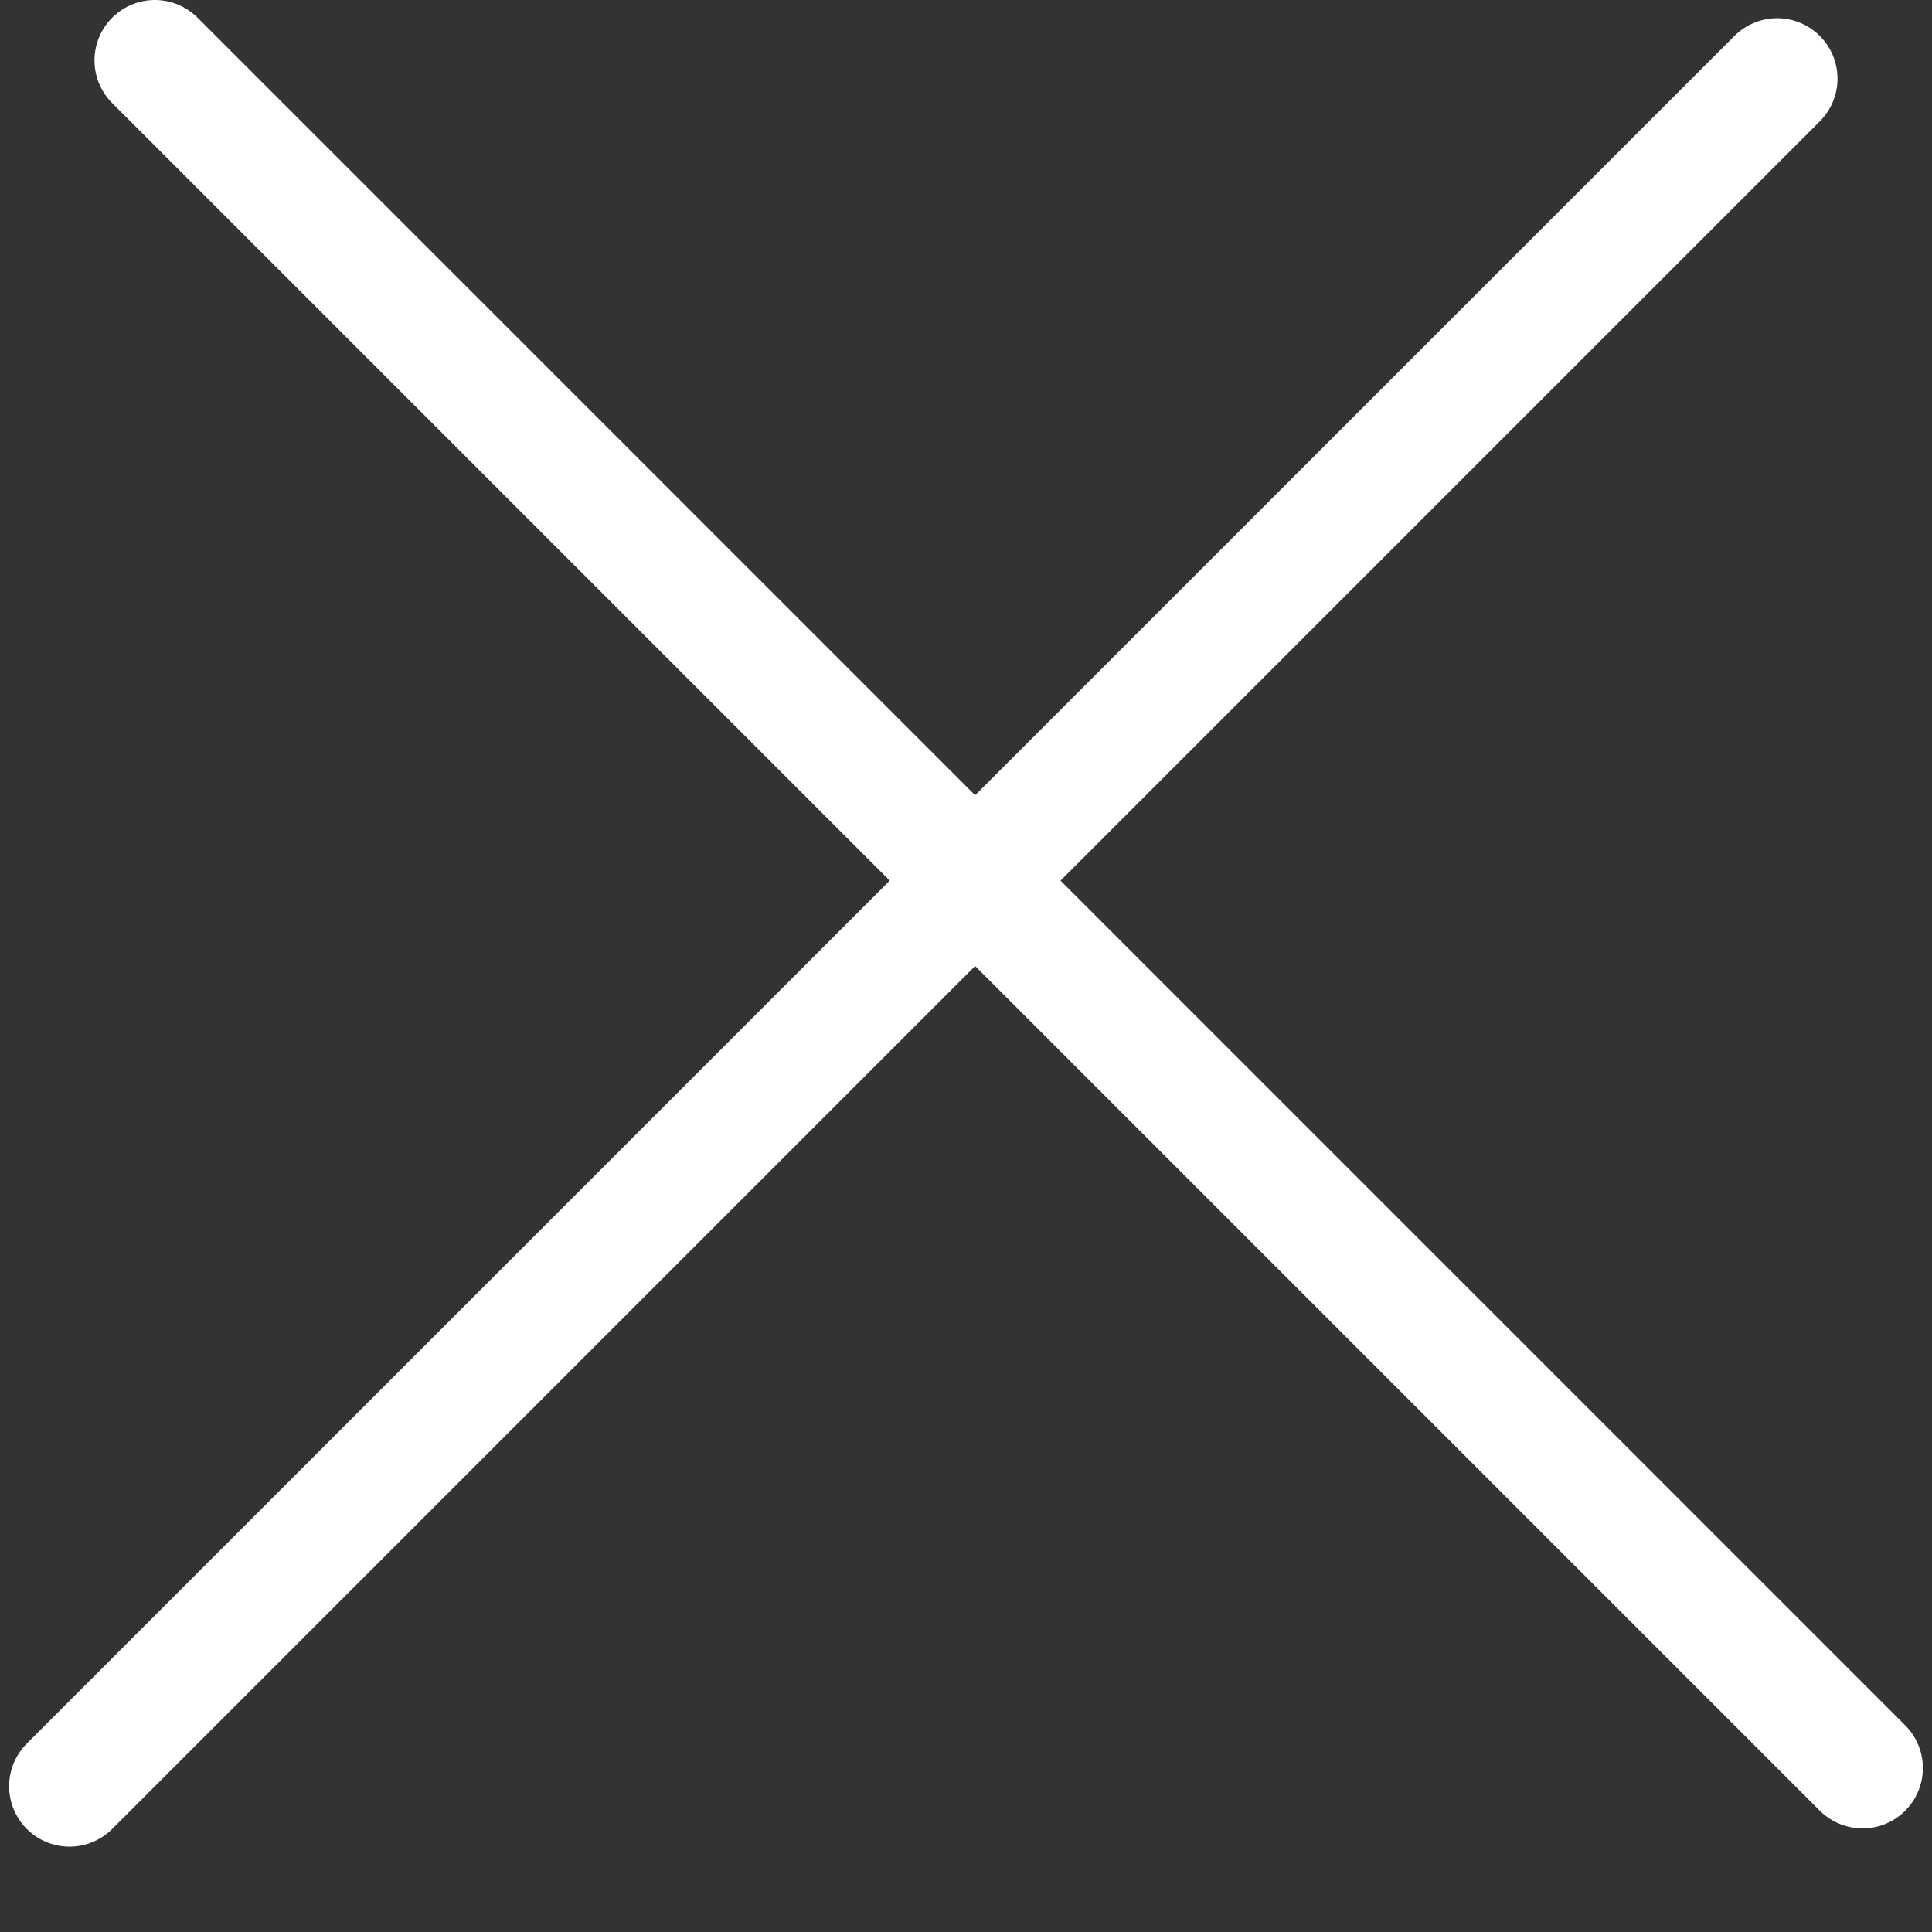
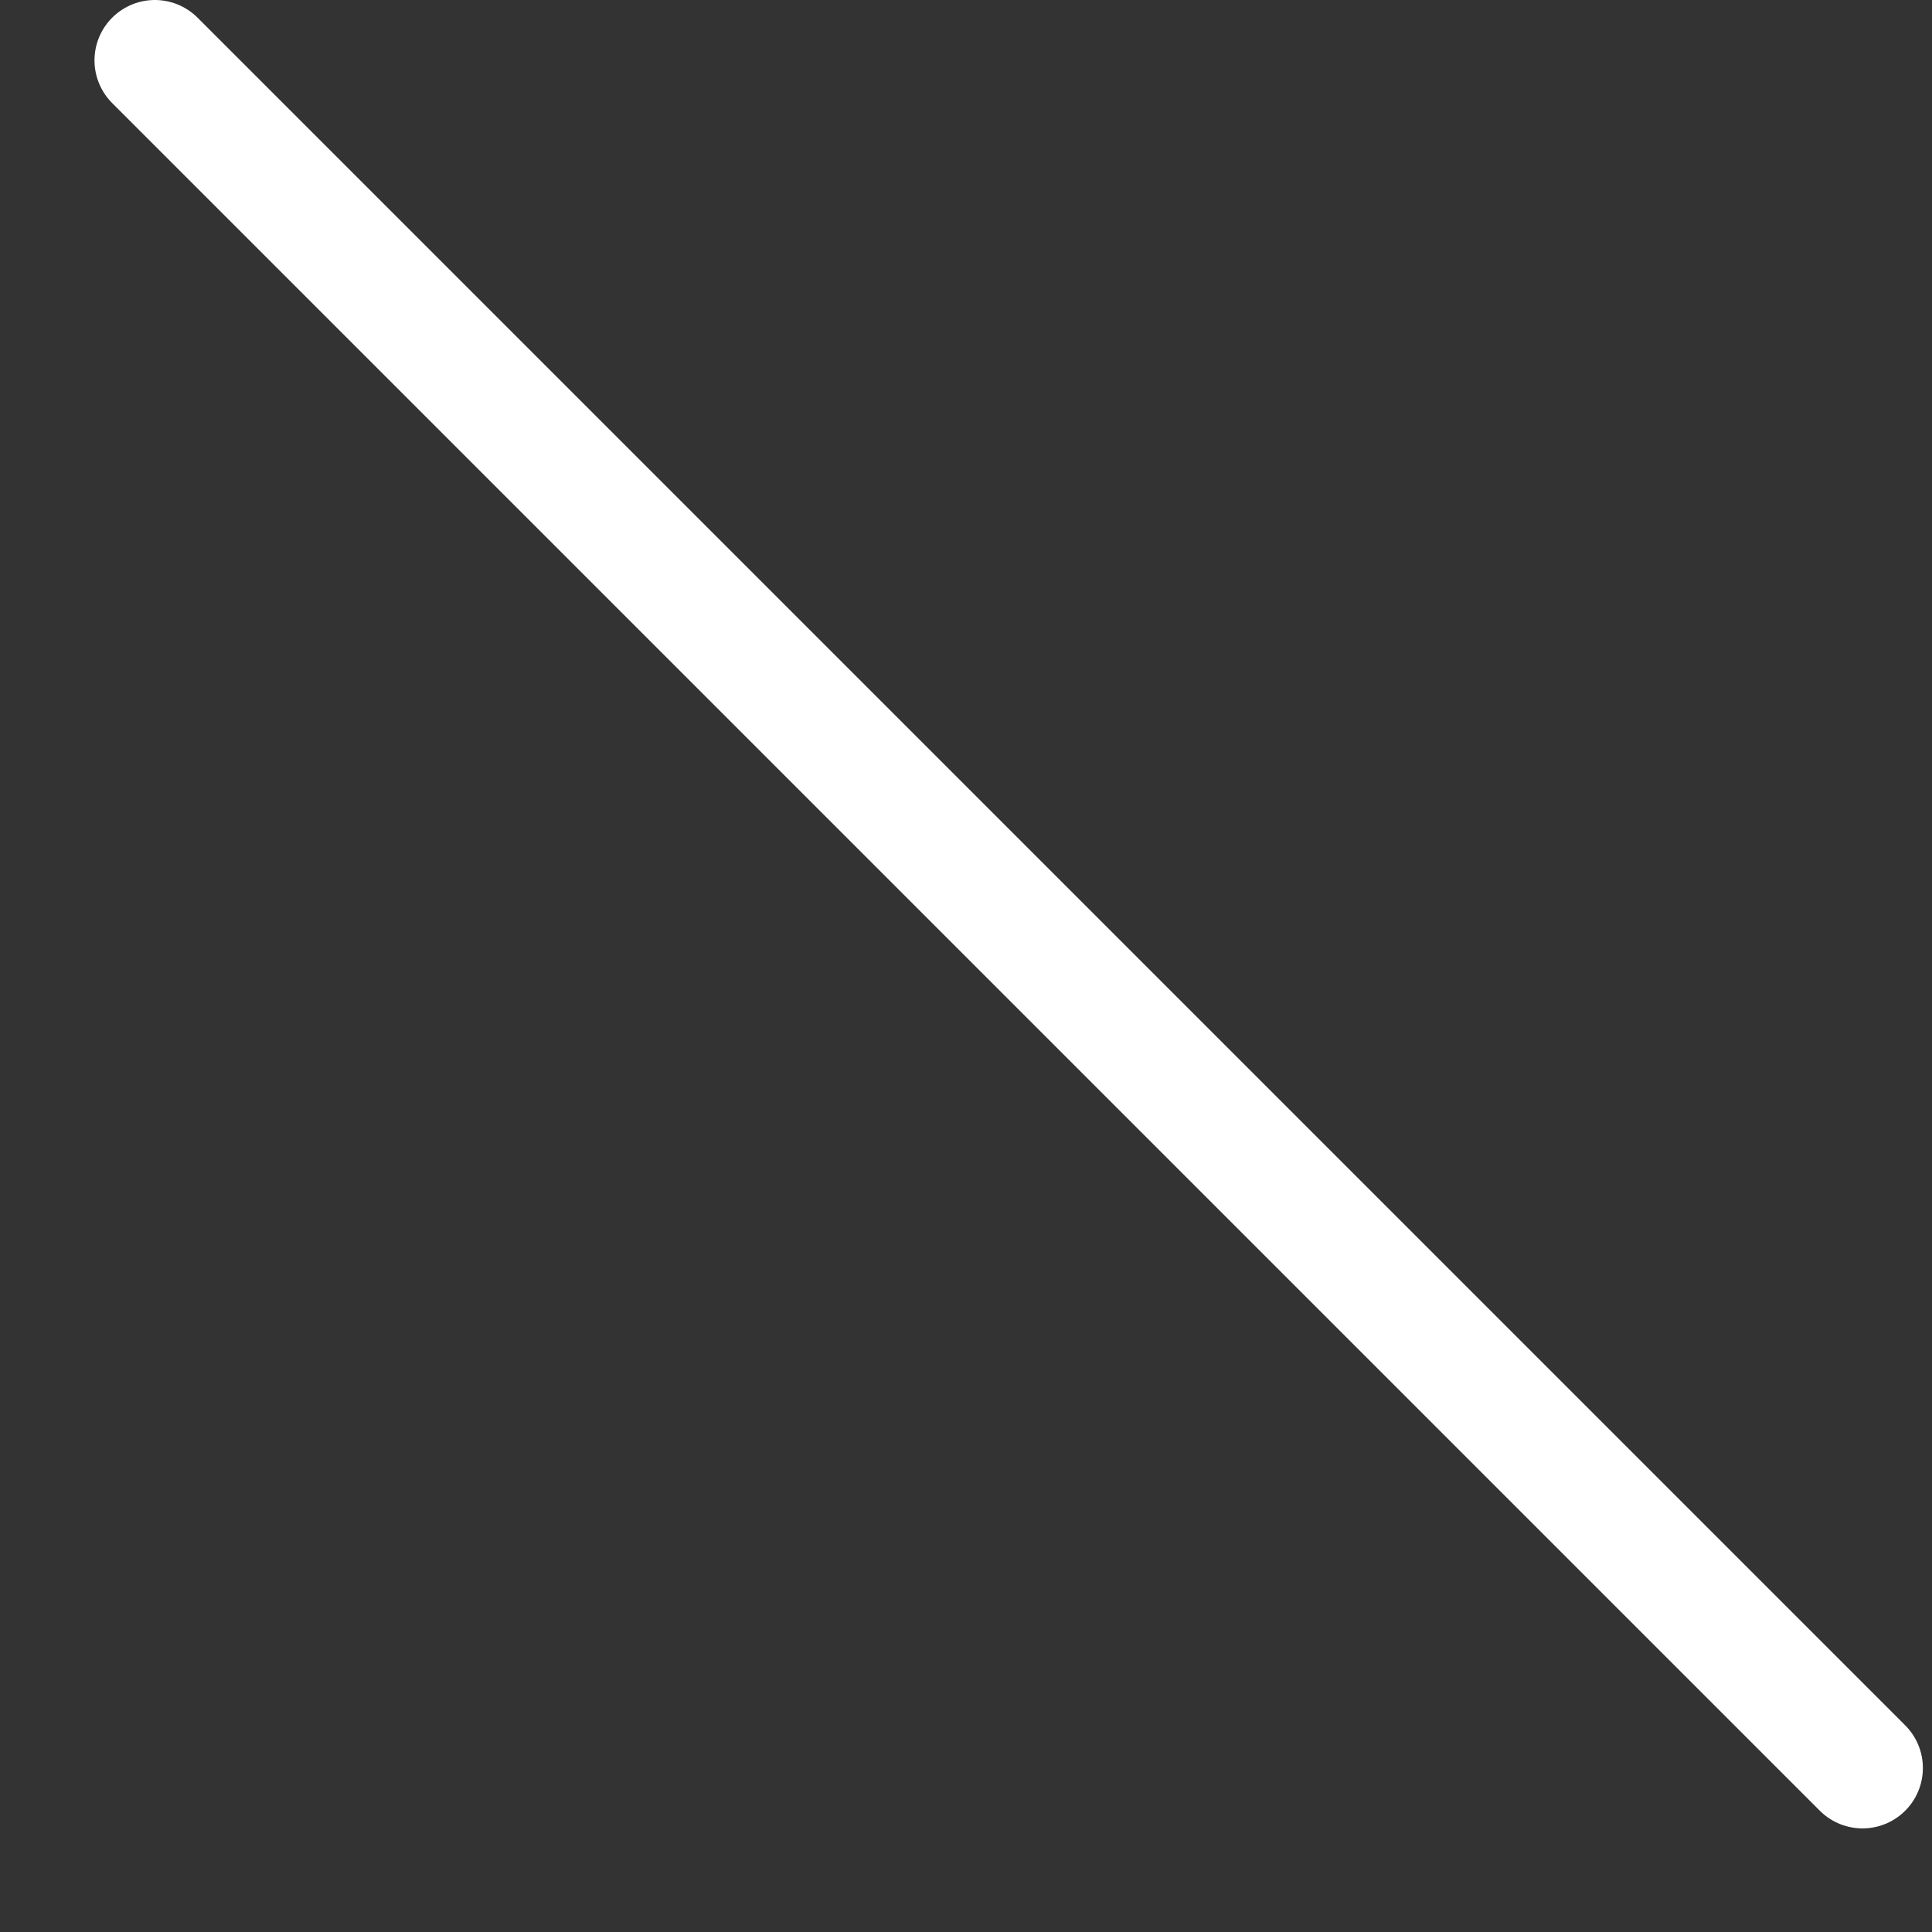
<svg xmlns="http://www.w3.org/2000/svg" width="32" height="32" viewBox="0 0 32 32" fill="none">
  <rect x="0" y="0" width="32" height="32" fill="#333333" stroke="none" />
-   <line x1="1.151" y1="29.586" x2="29.435" y2="1.302" stroke="white" stroke-width="2" stroke-linecap="round" />
  <line x1="2.565" y1="1" x2="30.849" y2="29.284" stroke="white" stroke-width="2" stroke-linecap="round" />
</svg>